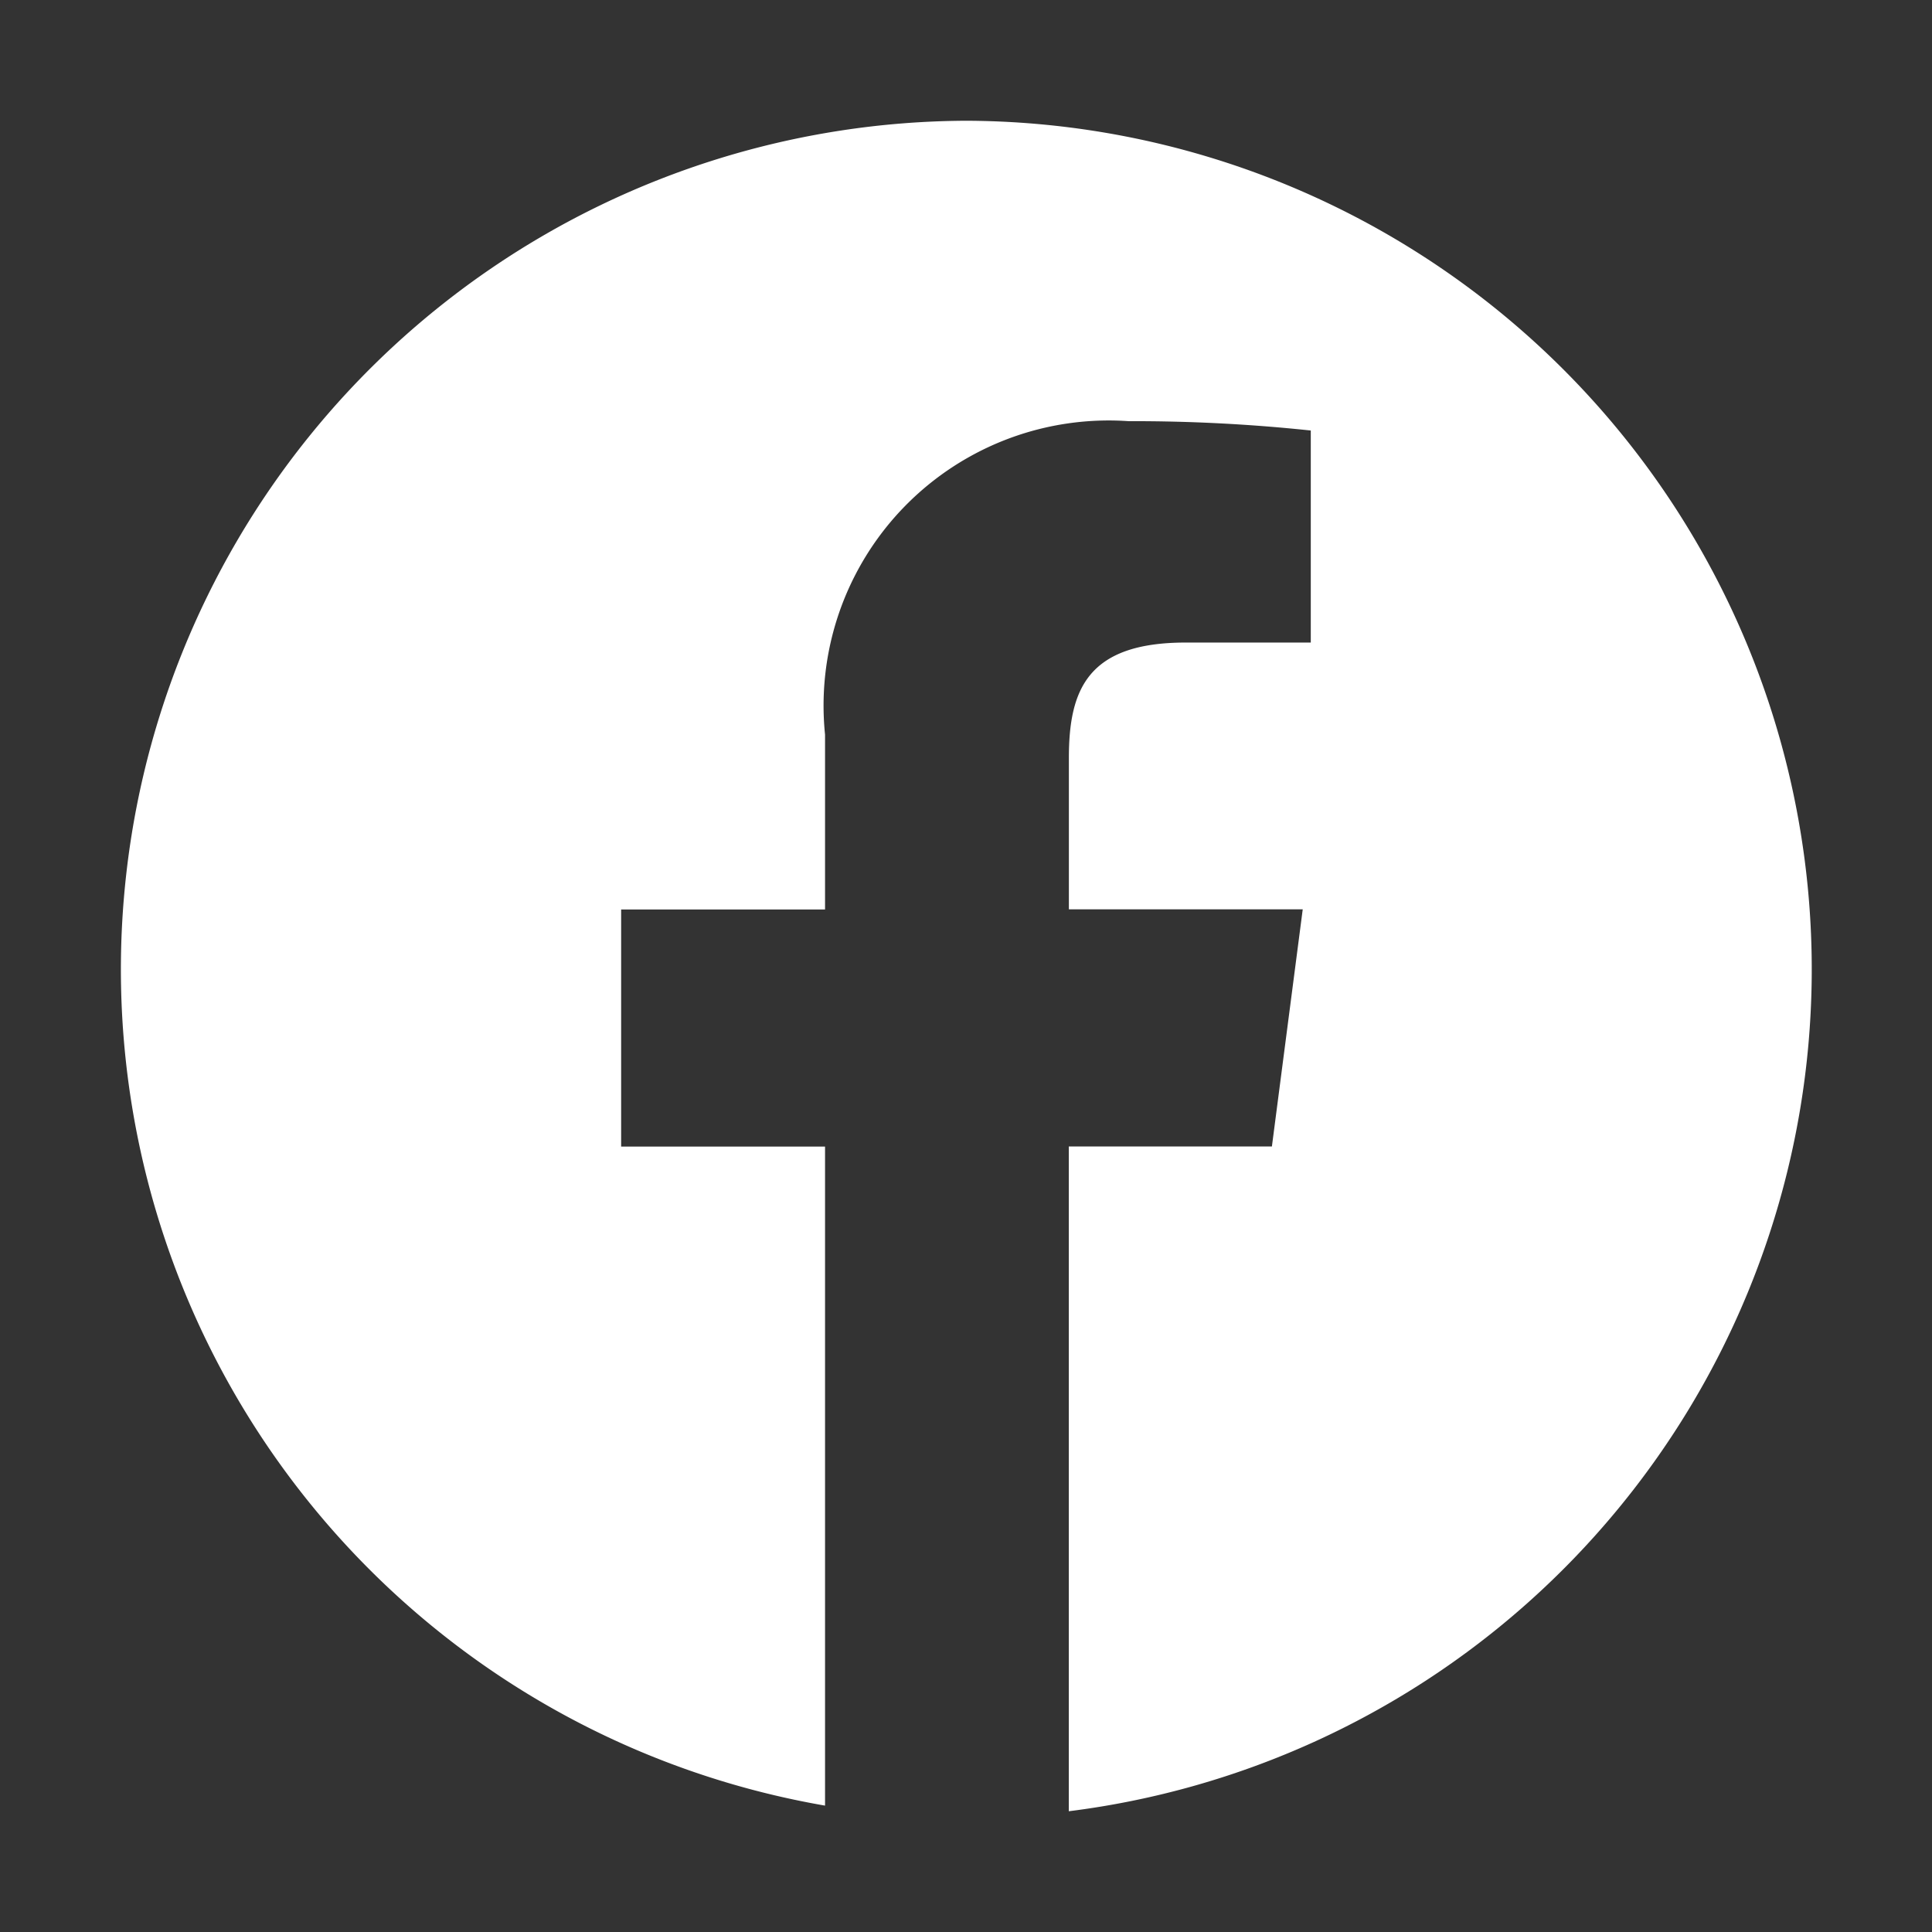
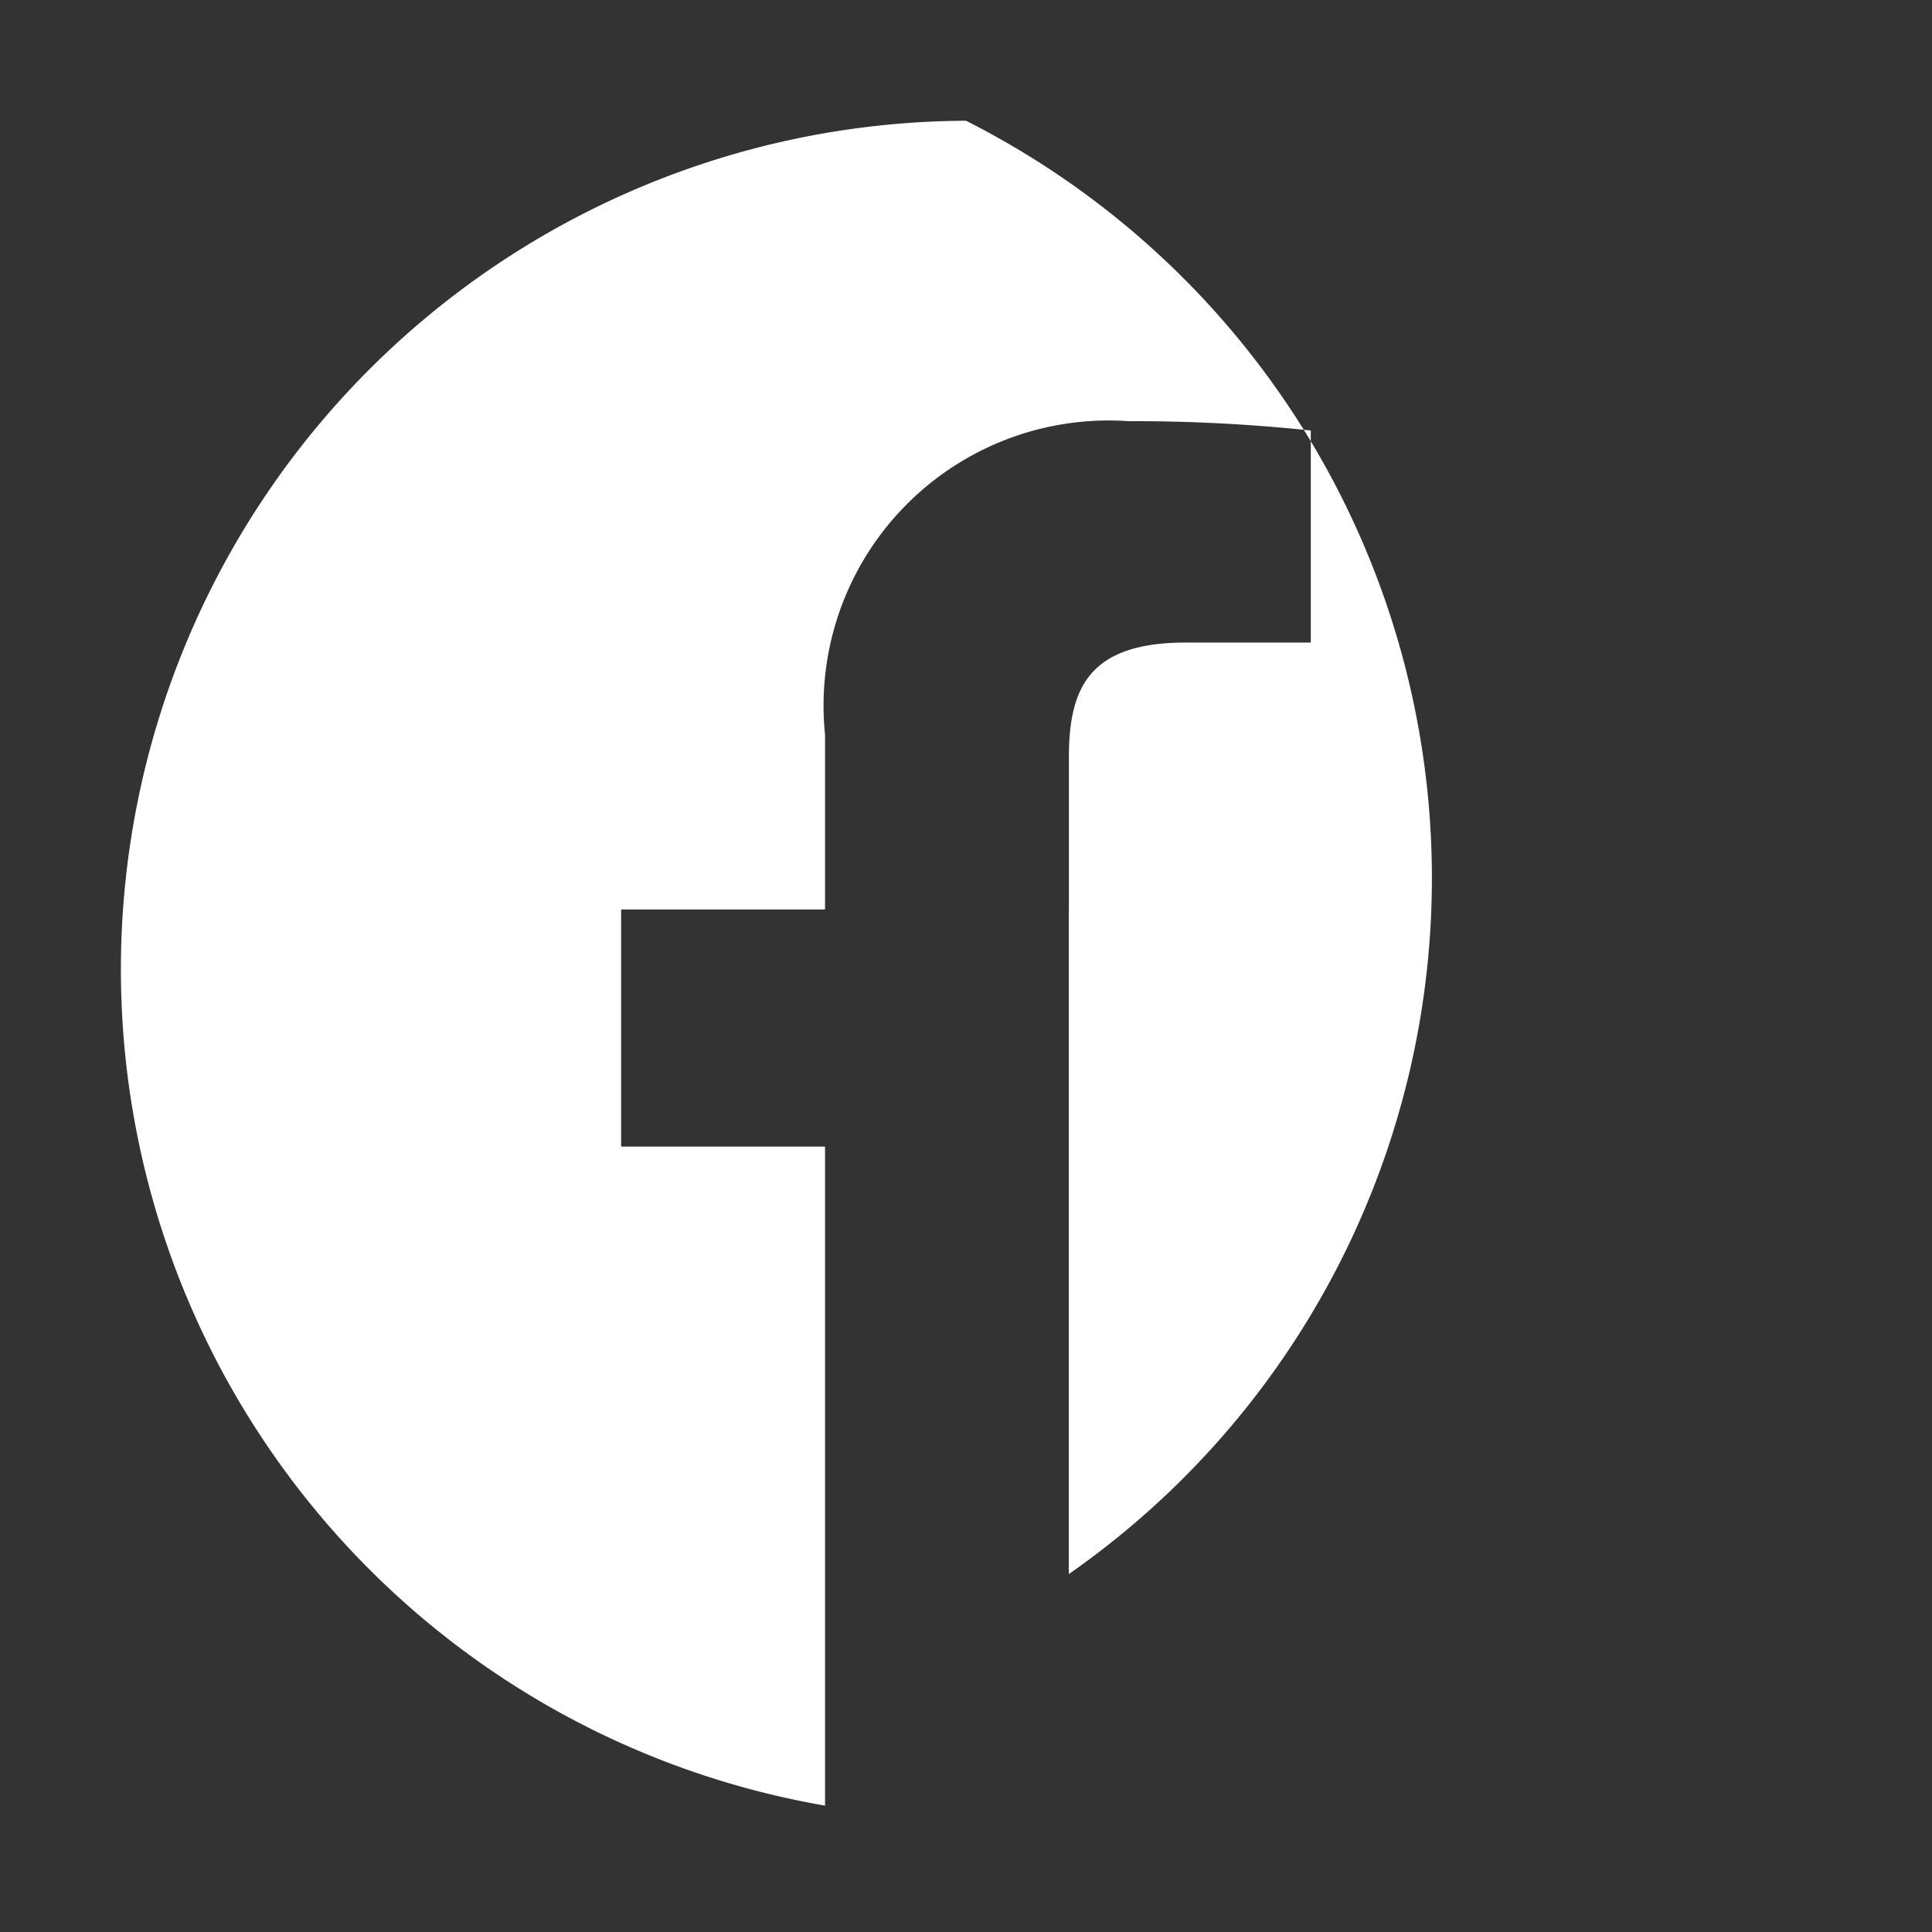
<svg xmlns="http://www.w3.org/2000/svg" width="24" height="24" viewBox="0 0 24 24">
  <rect x="0" y="0" width="24" height="24" fill="#333333" stroke="none" />
  <g id="Raggruppa_10246" data-name="Raggruppa 10246" transform="translate(-322 -2961)">
-     <rect id="Rettangolo_1232" data-name="Rettangolo 1232" width="24" height="24" transform="translate(322 2961)" fill="#fff" opacity="0" />
-     <path id="Tracciato_2909" data-name="Tracciato 2909" d="M10.5.042a10.542,10.542,0,0,0-1.751,20.93V12.785H6.216V9.84H8.749V7.668a3.542,3.542,0,0,1,3.772-3.894,20.817,20.817,0,0,1,2.262.116V6.524H13.23c-1.217,0-1.452.581-1.452,1.434v1.88h2.905L14.3,12.784H11.777v8.258A10.541,10.541,0,0,0,10.5.042Z" transform="translate(323.5 2962.458)" fill="#fff" />
+     <path id="Tracciato_2909" data-name="Tracciato 2909" d="M10.5.042a10.542,10.542,0,0,0-1.751,20.93V12.785H6.216V9.84H8.749V7.668a3.542,3.542,0,0,1,3.772-3.894,20.817,20.817,0,0,1,2.262.116V6.524H13.23c-1.217,0-1.452.581-1.452,1.434v1.88h2.905H11.777v8.258A10.541,10.541,0,0,0,10.5.042Z" transform="translate(323.5 2962.458)" fill="#fff" />
  </g>
</svg>